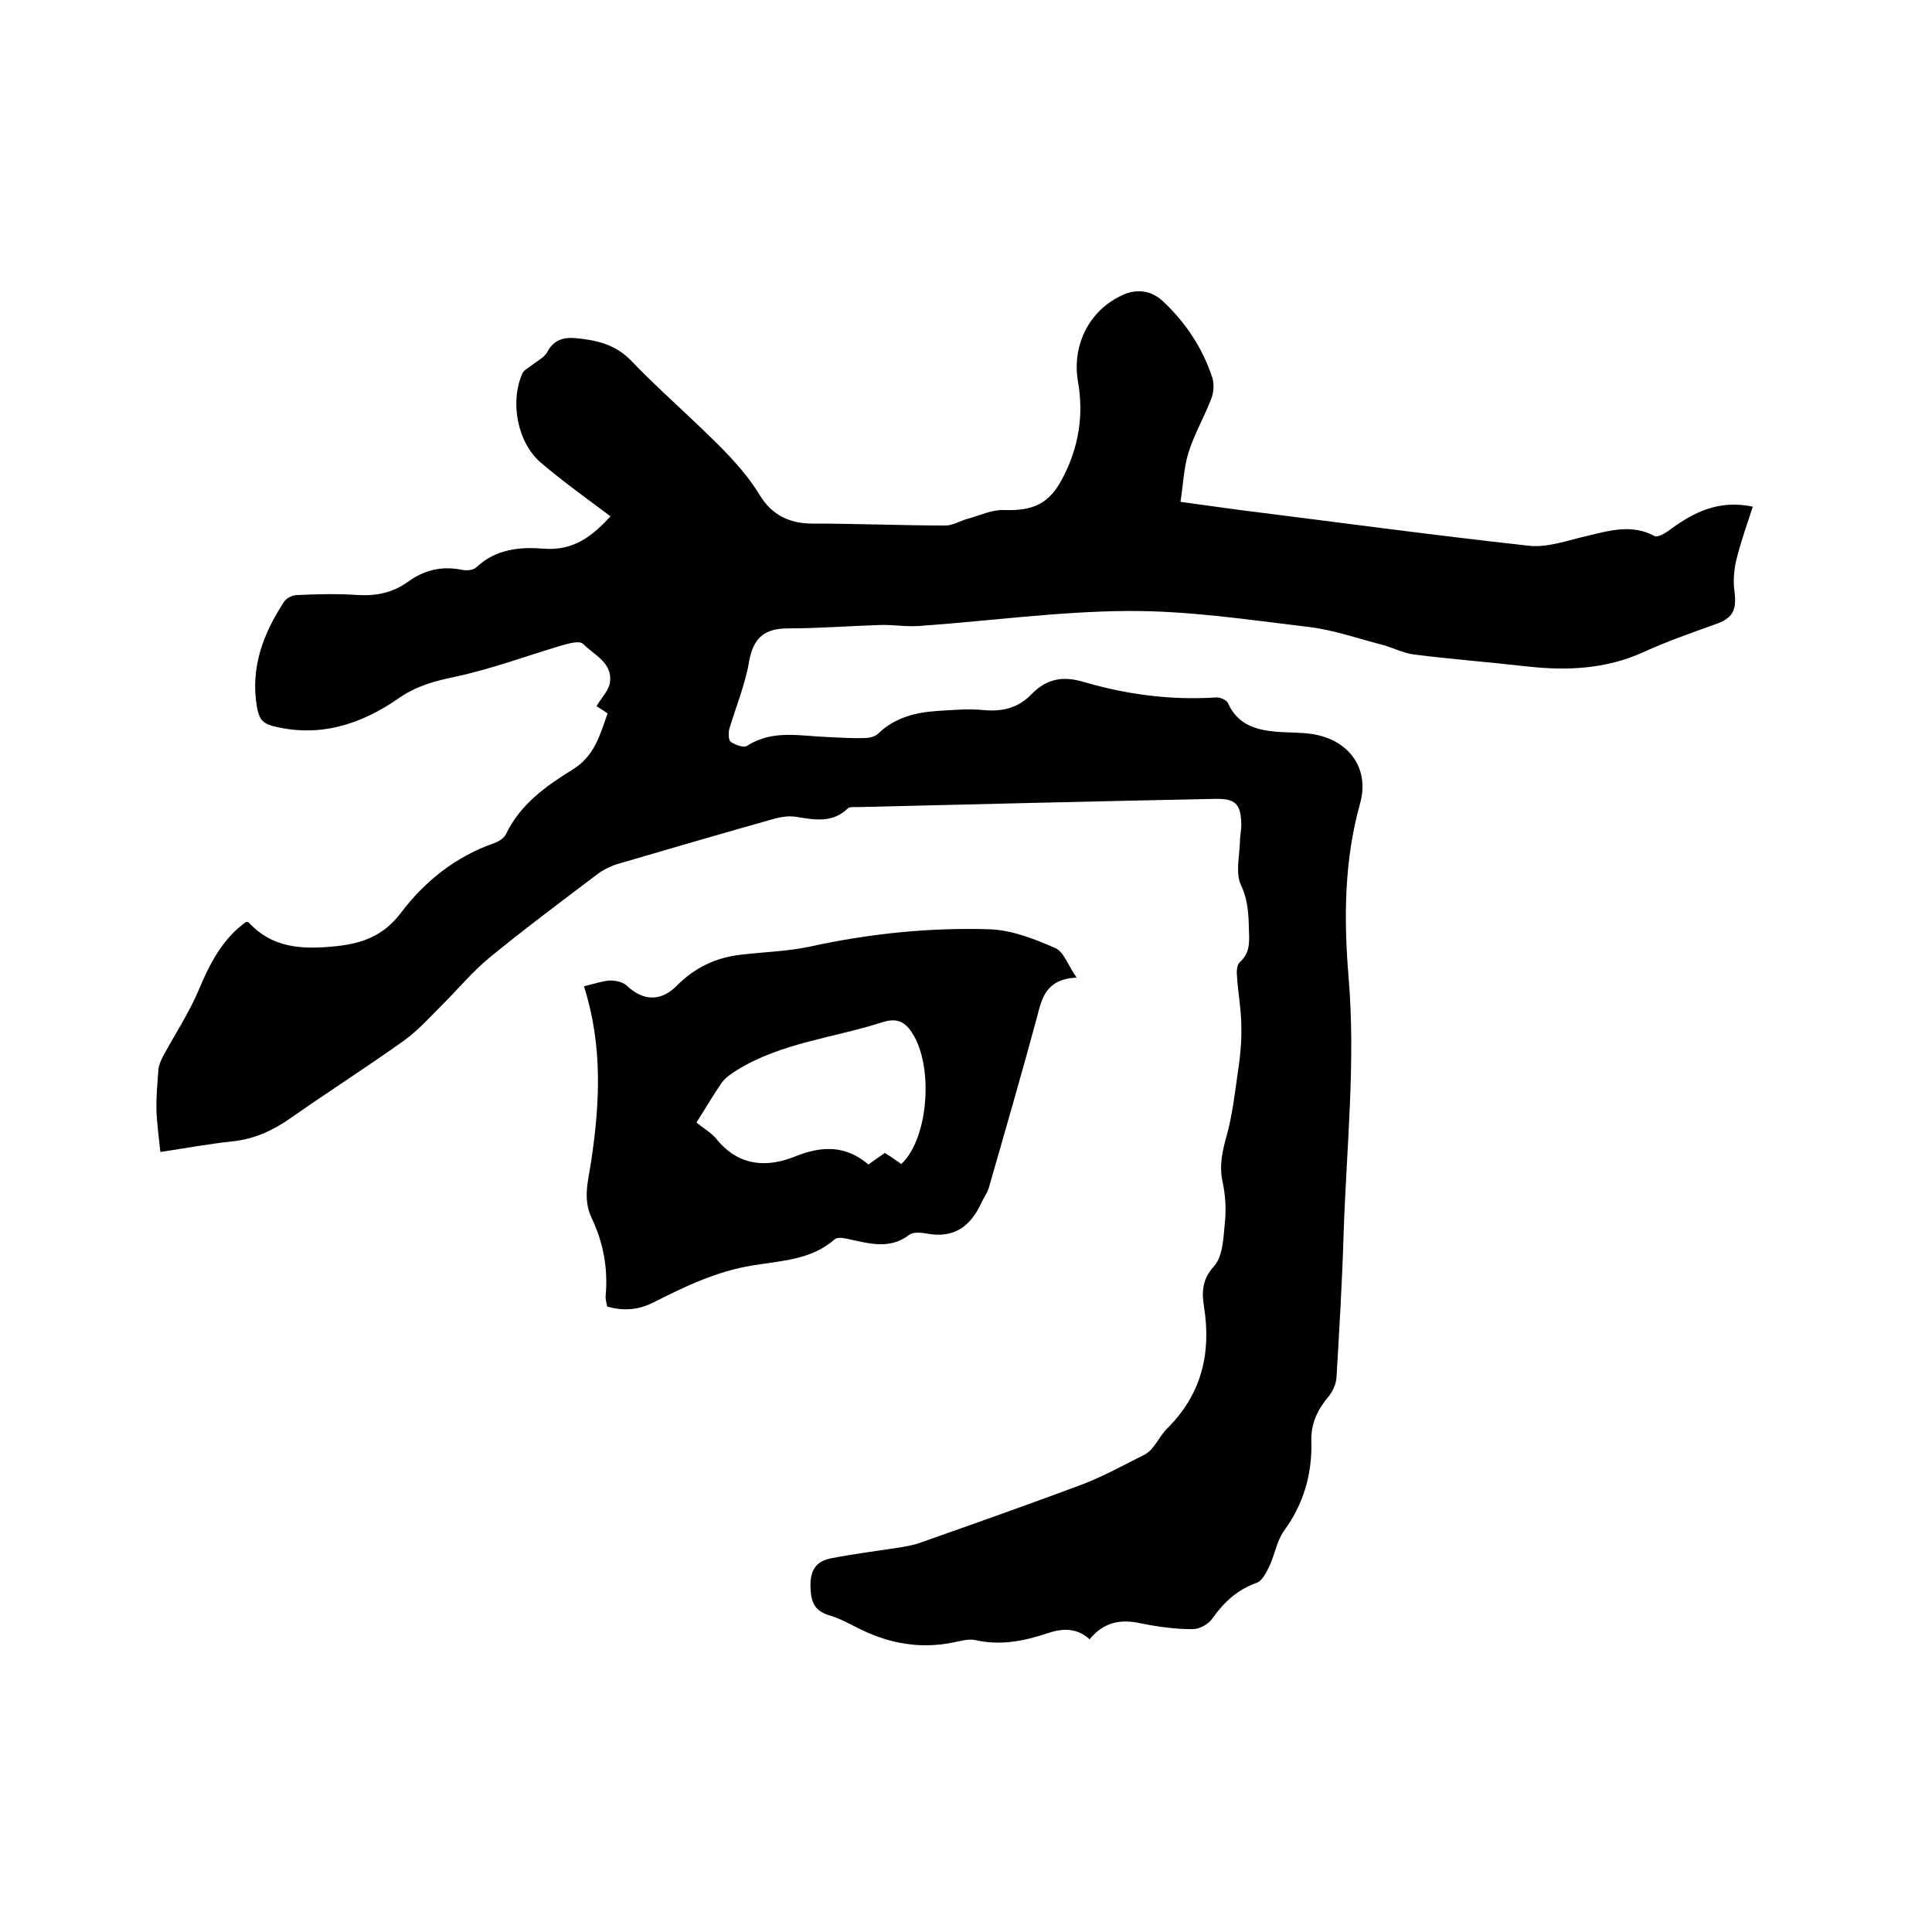
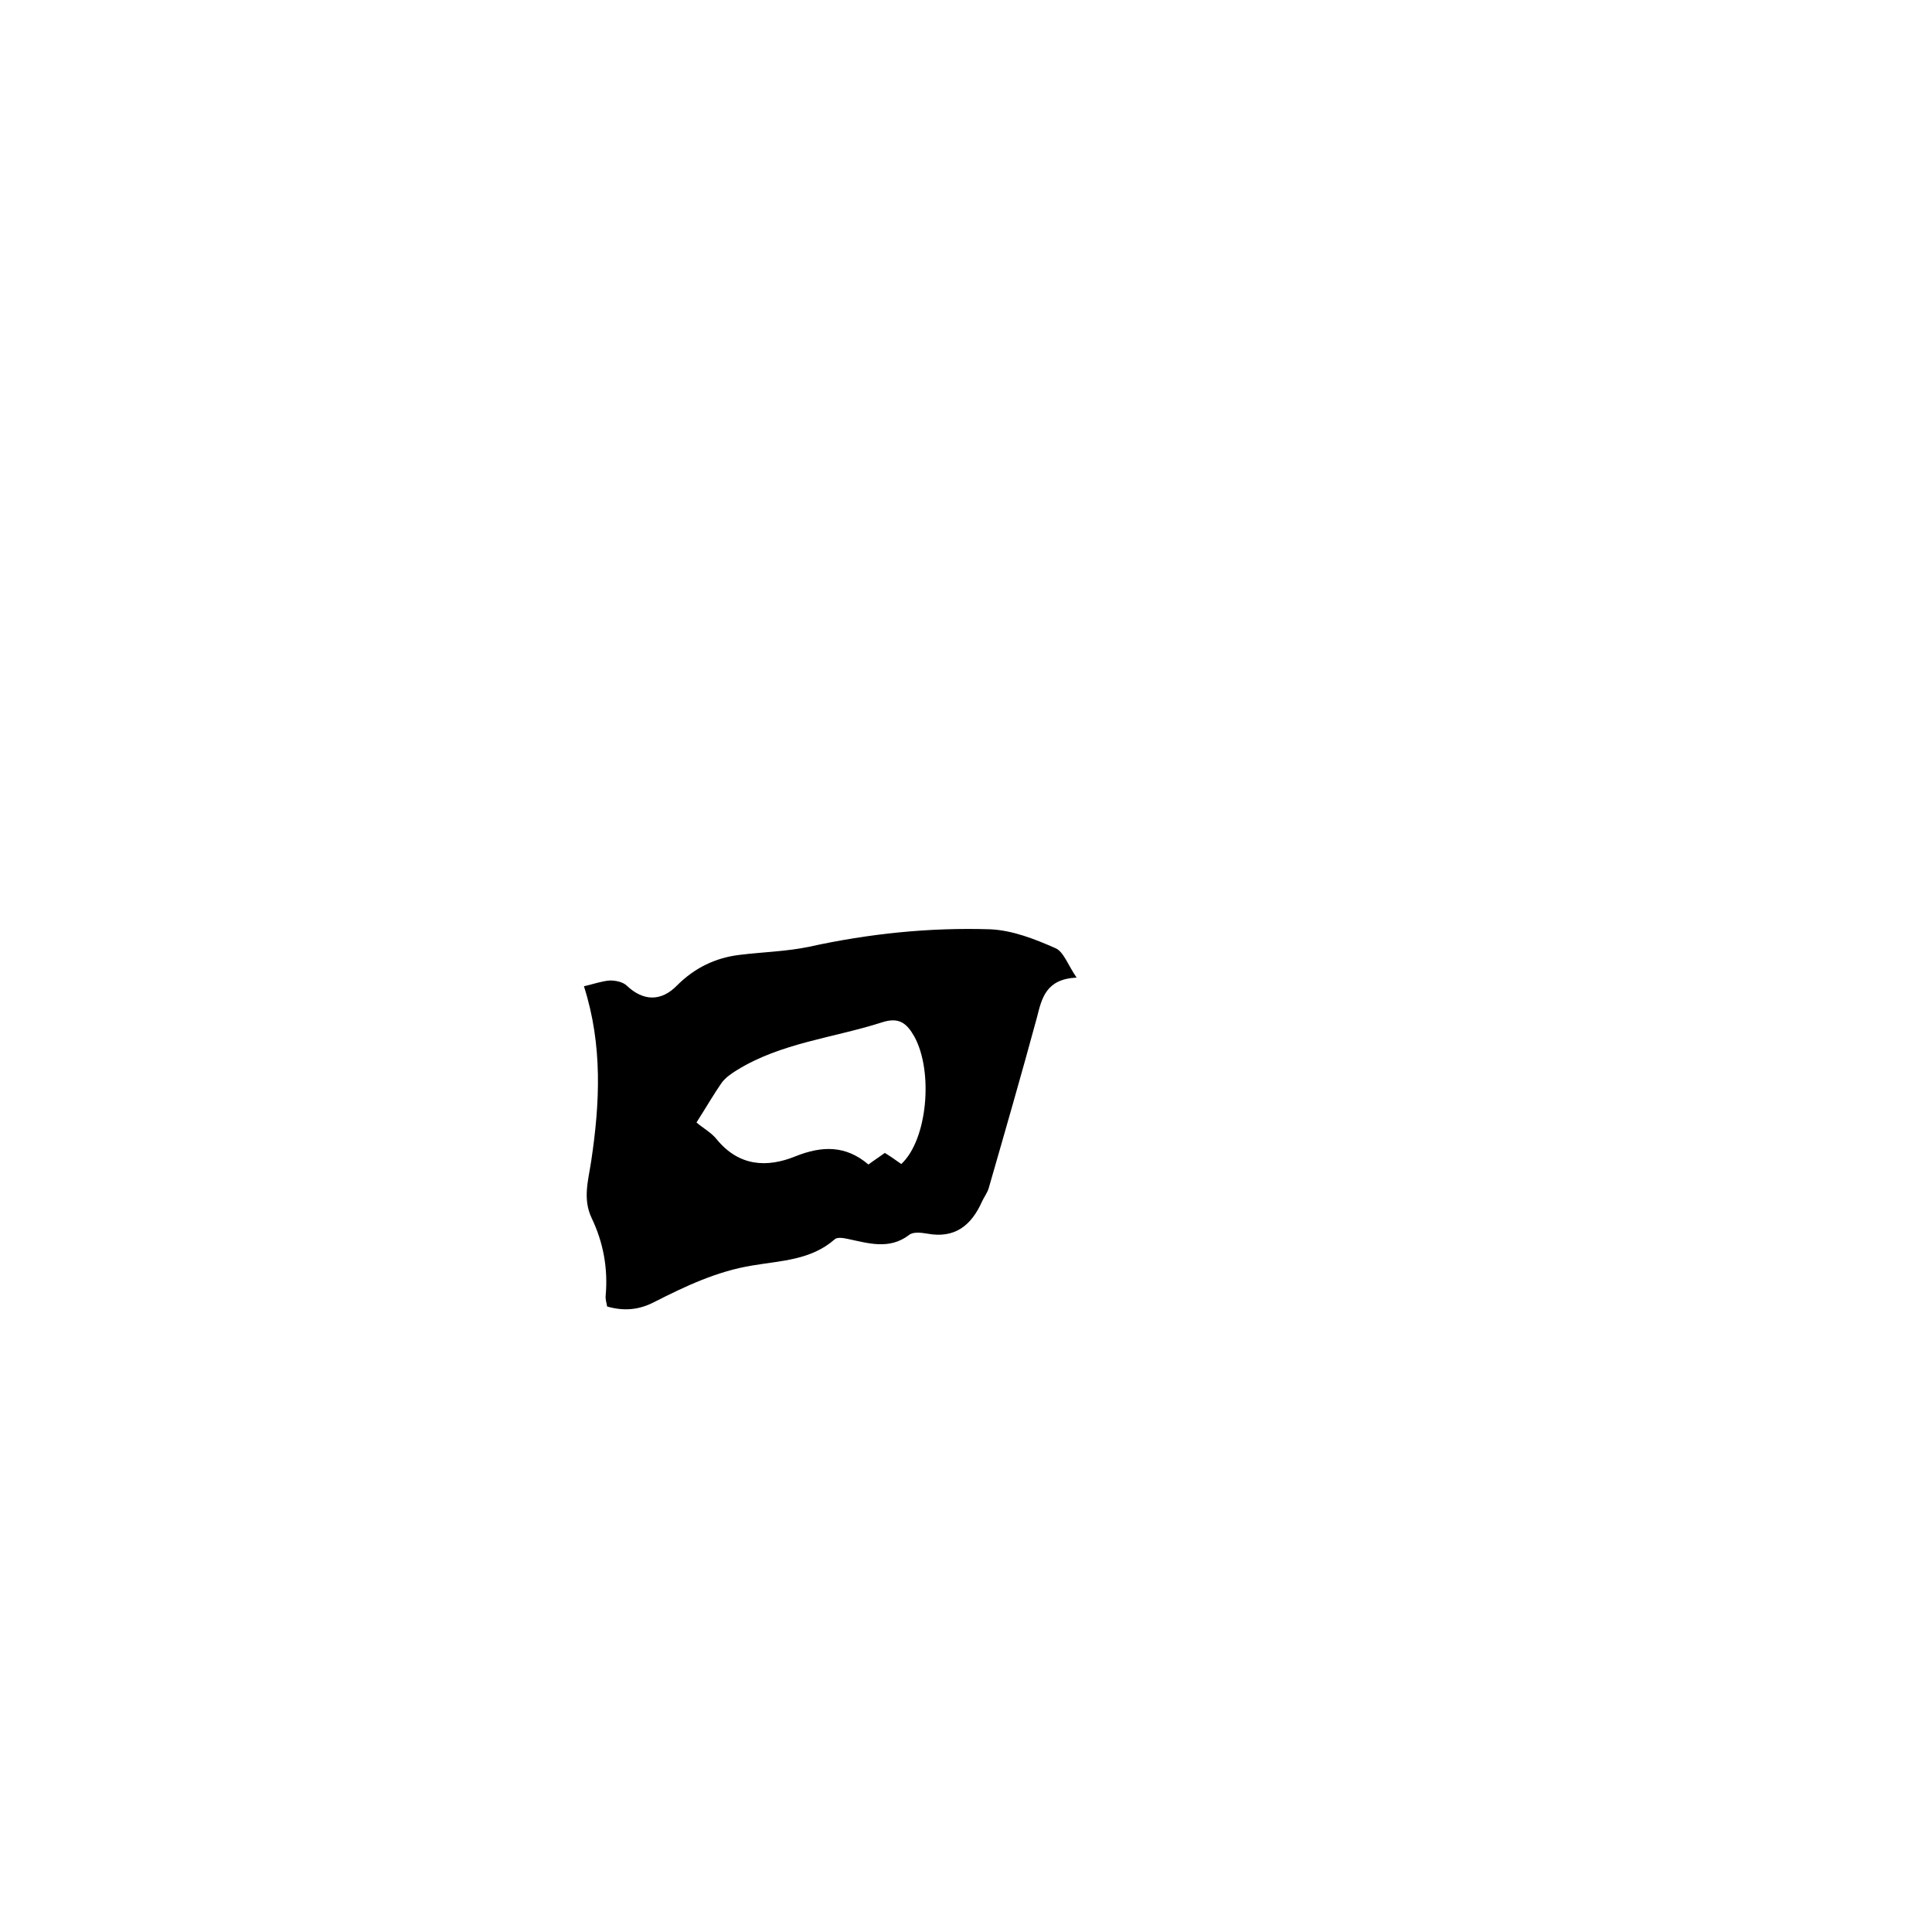
<svg xmlns="http://www.w3.org/2000/svg" enable-background="new 0 0 400 400" viewBox="0 0 400 400">
-   <path d="m225.6 339.4c-2.9-2.6-5.9-2.2-8.9-1.2-4.8 1.6-9.5 2.5-14.6 1.4-1.5-.4-3.4.2-5 .5-6.6 1.3-12.8.2-18.8-2.7-2.1-1-4.1-2.2-6.4-2.9-3.2-.9-4-2.7-4.1-5.9-.1-3.6 1.2-5.4 4.4-6 4.7-.9 9.4-1.5 14-2.2 1.6-.3 3.1-.5 4.6-1.1 11.1-3.9 22.1-7.8 33.1-11.9 4.5-1.7 8.8-4.1 13.2-6.3.7-.4 1.3-1 1.8-1.7.9-1.1 1.6-2.5 2.7-3.6 7.1-7 9.2-15.5 7.7-25.1-.5-3-.5-5.8 2.1-8.6 1.8-2.1 1.9-5.9 2.2-9 .3-2.8.1-5.8-.5-8.5-.7-3.4 0-6.4.9-9.6 1.1-4 1.6-8.2 2.2-12.4.5-3.3.9-6.7.8-10.1 0-3.5-.7-7-.9-10.5-.1-.9 0-2.3.6-2.8 1.9-1.7 2-3.7 1.9-6.1-.1-3.4-.1-6.6-1.7-9.9-1.1-2.4-.3-5.8-.2-8.7 0-1.3.3-2.5.3-3.8-.1-4.3-1.2-5.4-5.5-5.3-24.6.5-49.3 1.1-73.9 1.7-.7 0-1.7-.1-2.1.3-3.2 3.1-7 2.3-10.8 1.7-1.3-.2-2.7 0-4 .3-11 3.1-22 6.3-32.9 9.5-1.6.5-3.1 1.3-4.4 2.3-7.4 5.6-14.9 11.2-22.1 17.1-3.5 2.9-6.4 6.4-9.6 9.6-2.6 2.6-5.1 5.4-8 7.5-7.7 5.5-15.7 10.6-23.4 16-3.7 2.6-7.5 4.4-12.1 4.9-4.8.5-9.6 1.4-15 2.2-.3-3-.7-5.7-.8-8.5s.2-5.7.4-8.6c.1-1 .6-2 1-2.8 2.4-4.4 5.2-8.7 7.2-13.3 2.3-5.5 4.9-10.8 9.9-14.4.2 0 .5-.1.6.1 5 5.4 11.2 5.6 18.1 4.9 5.7-.6 9.9-2.3 13.4-6.9 5-6.6 11.3-11.6 19.2-14.4.9-.3 2.1-1 2.5-1.8 3-6.3 8.4-10.1 13.9-13.5 4.5-2.8 5.6-7.1 7.2-11.6-.9-.6-1.8-1.2-2.3-1.5 1-1.7 2.6-3.3 2.8-5 .5-4-3.3-5.6-5.6-7.9-.7-.7-2.9-.1-4.3.3-7.4 2.2-14.6 4.9-22.1 6.5-4.3.9-8.1 1.9-11.8 4.5-7.8 5.4-16.4 8.2-26.1 5.7-2.2-.6-2.8-1.7-3.2-3.9-1.4-8.2 1.3-15.2 5.6-21.8.5-.8 1.8-1.4 2.7-1.4 4.2-.2 8.5-.3 12.7 0 3.8.2 7.1-.5 10.2-2.7 3.4-2.5 7.1-3.4 11.4-2.5.9.2 2.3 0 2.9-.6 4-3.8 9.1-4.2 13.9-3.8 6.3.5 10.2-2.8 13.8-6.7-4.8-3.6-9.7-7.1-14.3-11-5-4.2-6.6-12.7-3.9-18.7.3-.6 1.2-1 1.8-1.5 1.1-.9 2.6-1.6 3.3-2.8 1.3-2.5 3.3-3.1 5.8-2.9 4.4.4 8.4 1.3 11.7 4.8 4.3 4.5 9 8.7 13.5 13 4.7 4.5 9.5 9 13 14.7 2.4 4 6 5.9 10.9 5.9 9.2 0 18.4.4 27.6.4 1.5 0 3-1 4.6-1.4 2.5-.7 5-1.9 7.4-1.8 6.2.2 9.5-1.3 12.3-6.8 3.2-6.2 4.3-12.7 3.1-19.7-1.4-7.9 2.6-15.4 9.9-18.3 2.7-1 5.5-.5 7.7 1.6 4.7 4.4 8.2 9.7 10.2 15.8.4 1.3.3 3-.2 4.3-1.4 3.7-3.5 7.3-4.7 11.1-1 3.1-1.1 6.5-1.7 10.3 4.5.6 8.5 1.2 12.4 1.7 19.9 2.5 39.9 5.2 59.8 7.4 3.8.4 7.9-1.1 11.8-2 4.7-1.1 9.4-2.6 14.2 0 .6.3 2.2-.6 3.1-1.3 4.9-3.6 10.1-6.3 17.2-4.8-1.2 3.7-2.5 7.3-3.4 11-.5 2.1-.7 4.4-.4 6.5.5 4-.3 5.6-4.1 6.9-5 1.8-9.9 3.5-14.7 5.7-7.7 3.5-15.7 3.9-23.9 3-7.9-.9-15.8-1.5-23.7-2.5-2.2-.3-4.3-1.4-6.5-2-5.1-1.3-10.1-3.1-15.3-3.7-12.5-1.5-25-3.4-37.6-3.3-14.3.1-28.7 2.1-43 3.1-2.7.2-5.4-.3-8.2-.2-6.3.2-12.6.7-18.9.7-4.9 0-7.2 1.9-8.1 6.8-.8 4.8-2.7 9.3-4.1 14-.2.8-.2 2.4.3 2.7.9.6 2.7 1.3 3.4.8 5.3-3.4 11-2 16.7-1.8 2.5.1 5.1.3 7.6.2 1 0 2.2-.3 2.8-.9 3.4-3.3 7.7-4.4 12.2-4.7 3.2-.2 6.4-.5 9.5-.2 4 .4 7.3-.4 10.1-3.3 3.1-3.2 6.5-3.8 10.8-2.5 8.9 2.6 18 3.8 27.3 3.2.8-.1 2.2.5 2.5 1.1 2 4.5 5.7 5.6 10 6 2.5.2 5.1.1 7.6.5 7.5 1.2 11.8 7.1 9.8 14.3-3.3 11.8-3.4 23.8-2.4 35.9 1.5 17.6-.4 35.1-1 52.7-.3 10.2-.9 20.3-1.5 30.4-.1 1.3-.8 2.8-1.6 3.8-2.3 2.7-3.7 5.6-3.6 9.2.2 6.9-1.6 13.1-5.7 18.7-1.5 2.1-1.9 5.1-3.1 7.5-.6 1.2-1.4 2.8-2.5 3.2-4 1.4-6.8 4-9.2 7.4-.8 1.2-2.7 2.2-4.1 2.2-3.6 0-7.2-.5-10.7-1.2-4-.9-7.6-.4-10.6 3.3z" />
  <path d="m120.9 204.2c2.1-.5 3.8-1.1 5.4-1.2 1.2 0 2.7.3 3.5 1.1 3.4 3.2 7.1 3.3 10.4-.1 3.6-3.6 7.9-5.7 12.9-6.3 4.8-.6 9.8-.7 14.5-1.7 12.3-2.7 24.8-4 37.4-3.6 4.6.2 9.2 2 13.5 3.9 1.7.7 2.6 3.5 4.4 6.1-6.3.3-7.2 4.2-8.2 8.2-3.2 11.8-6.6 23.6-10 35.4-.3 1-1 1.9-1.4 2.8-2.2 4.9-5.6 7.7-11.4 6.6-1.2-.2-2.9-.4-3.7.3-4.1 3.1-8.4 1.7-12.7.8-.9-.2-2.2-.4-2.7.1-4.9 4.3-11.1 4.4-17 5.4-7.4 1.2-13.9 4.3-20.4 7.6-3.1 1.6-6.2 1.9-9.7.9-.1-.7-.4-1.5-.3-2.3.5-5.6-.5-11-2.9-16-1.9-4-.7-7.8-.1-11.8 1.8-12 2.4-24-1.5-36.2zm23.3 28.2c1.4 1.2 3.1 2.1 4.2 3.5 4.6 5.6 10.4 5.9 16.3 3.5 5.5-2.2 10.4-2.3 15.1 1.7 1.2-.9 2.3-1.6 3.4-2.4 1.3.8 2.4 1.6 3.4 2.3 5.4-5 6.7-19.1 2.7-26.4-1.6-2.8-3.2-4.1-6.8-2.9-10 3.2-20.8 4.2-30 9.9-1.1.7-2.3 1.5-3.1 2.6-1.6 2.3-3.1 4.9-5.2 8.2z" />
</svg>